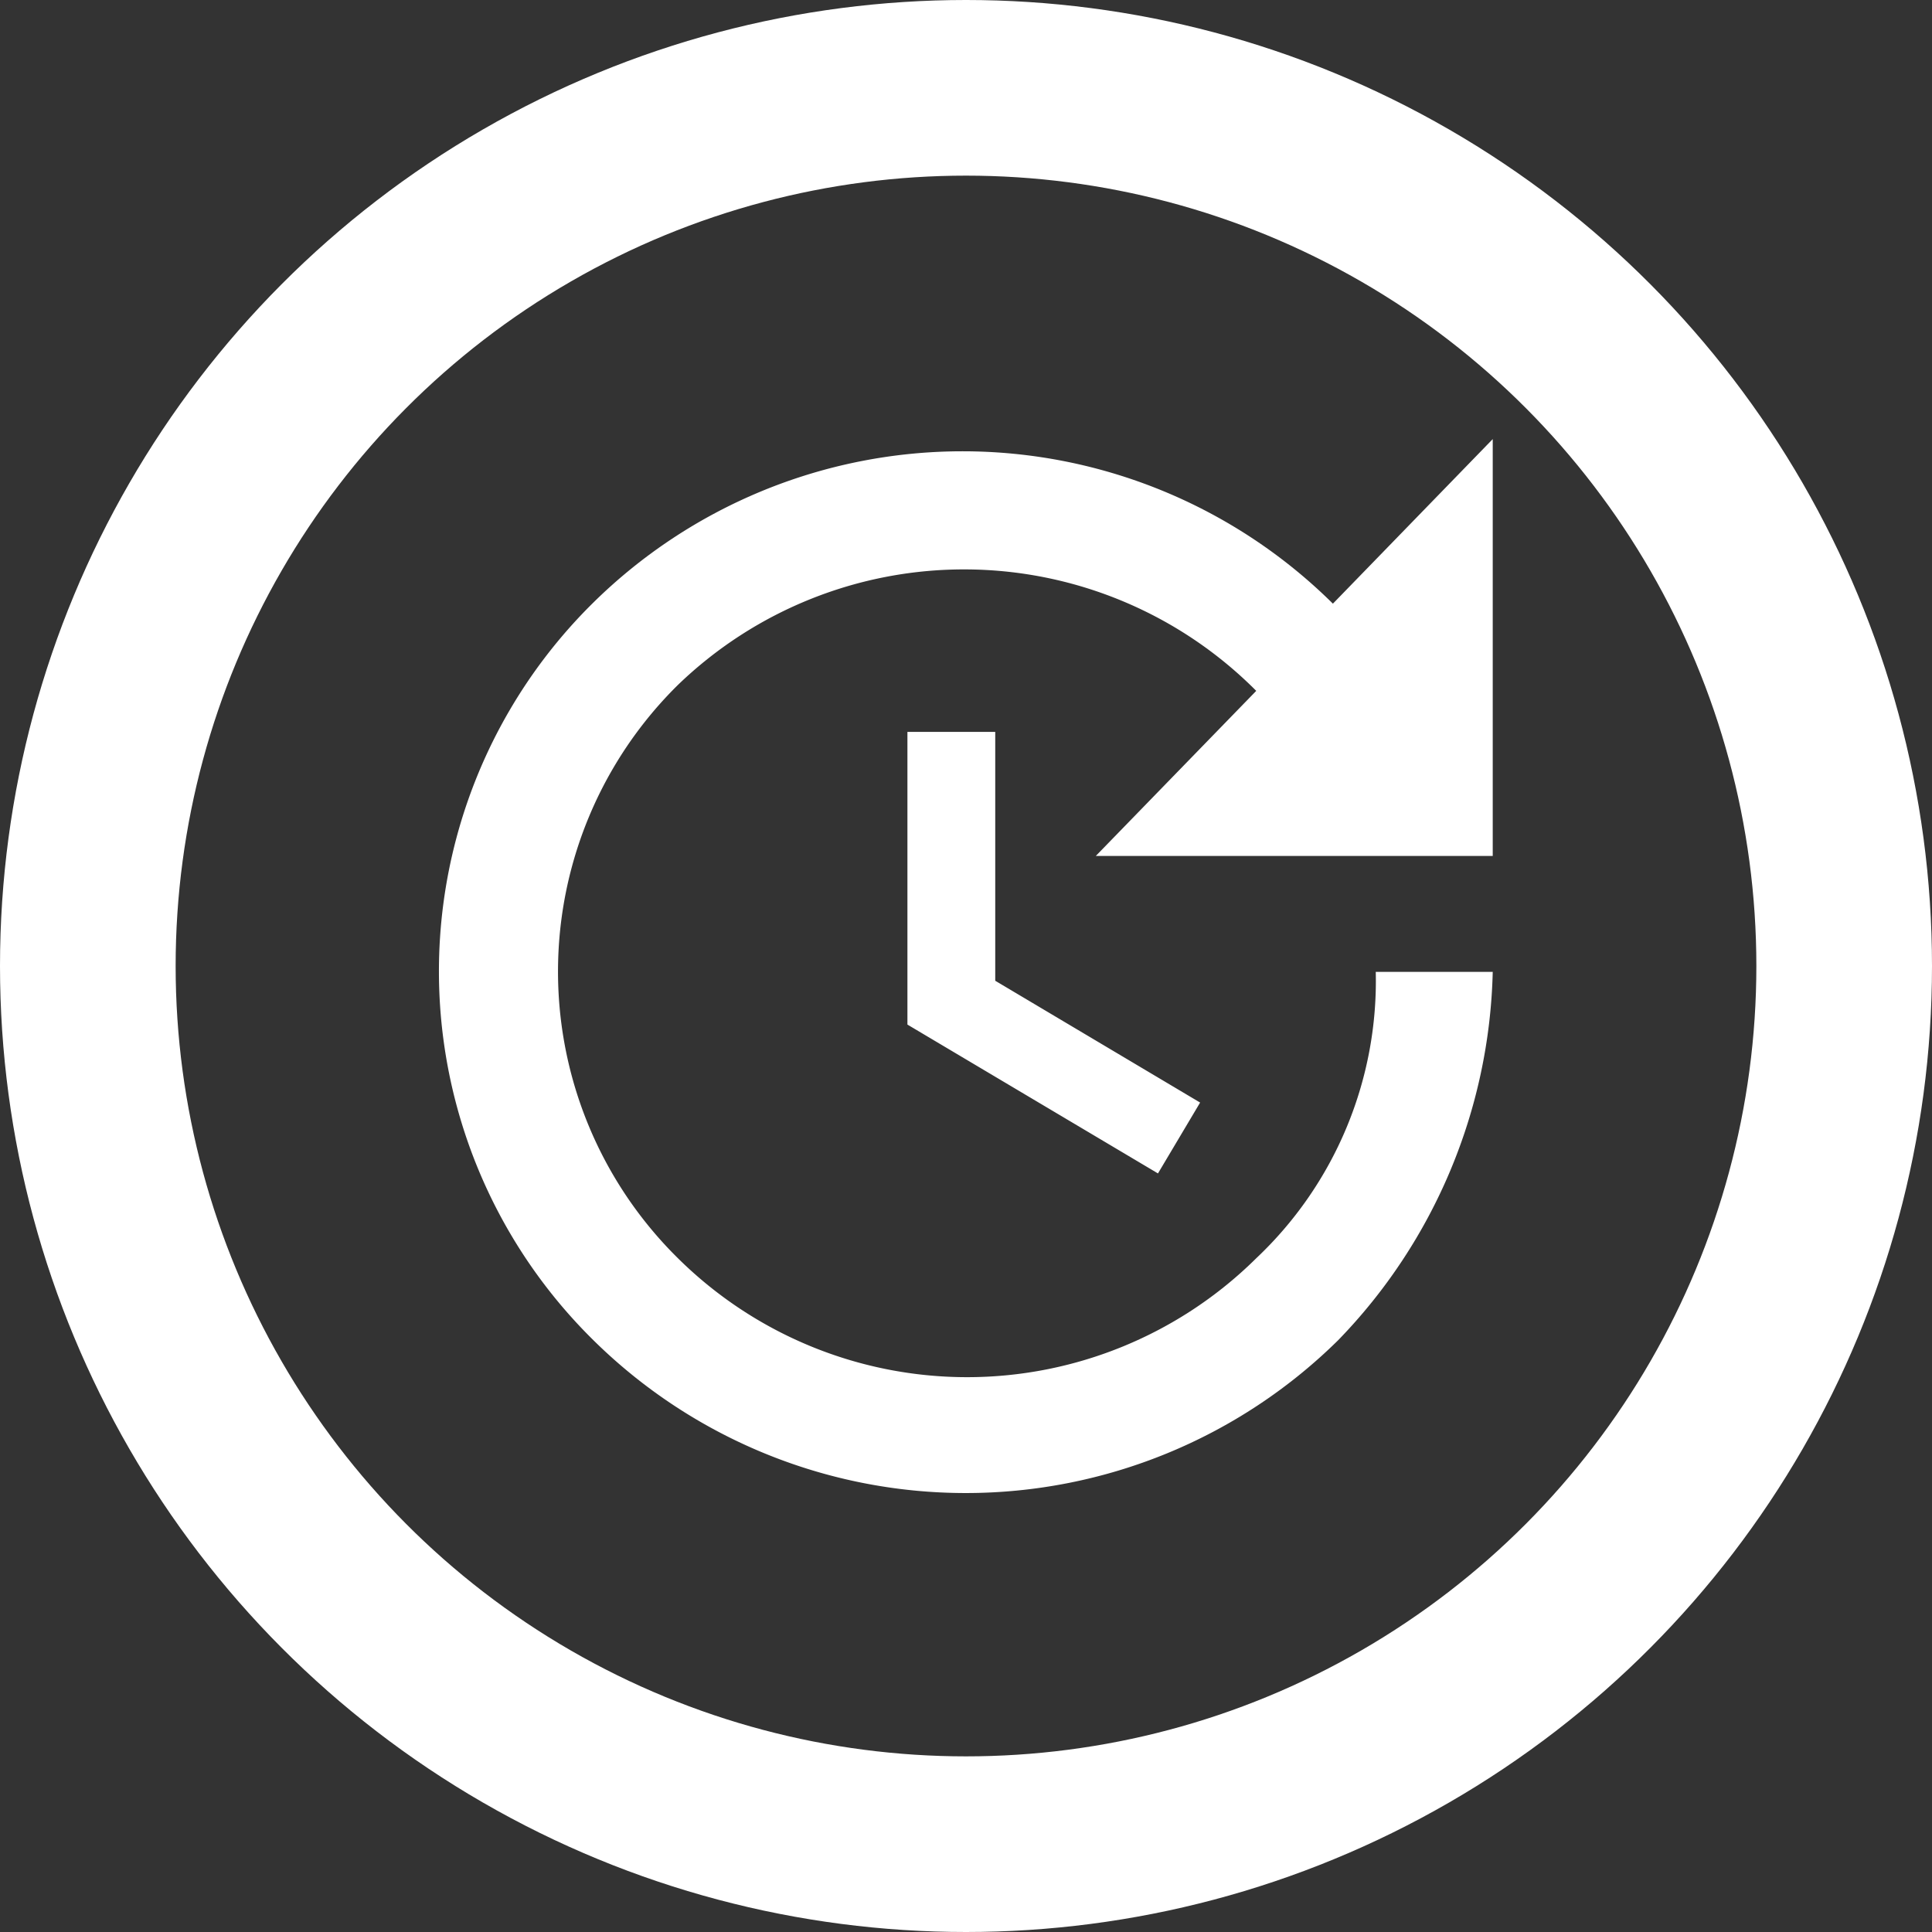
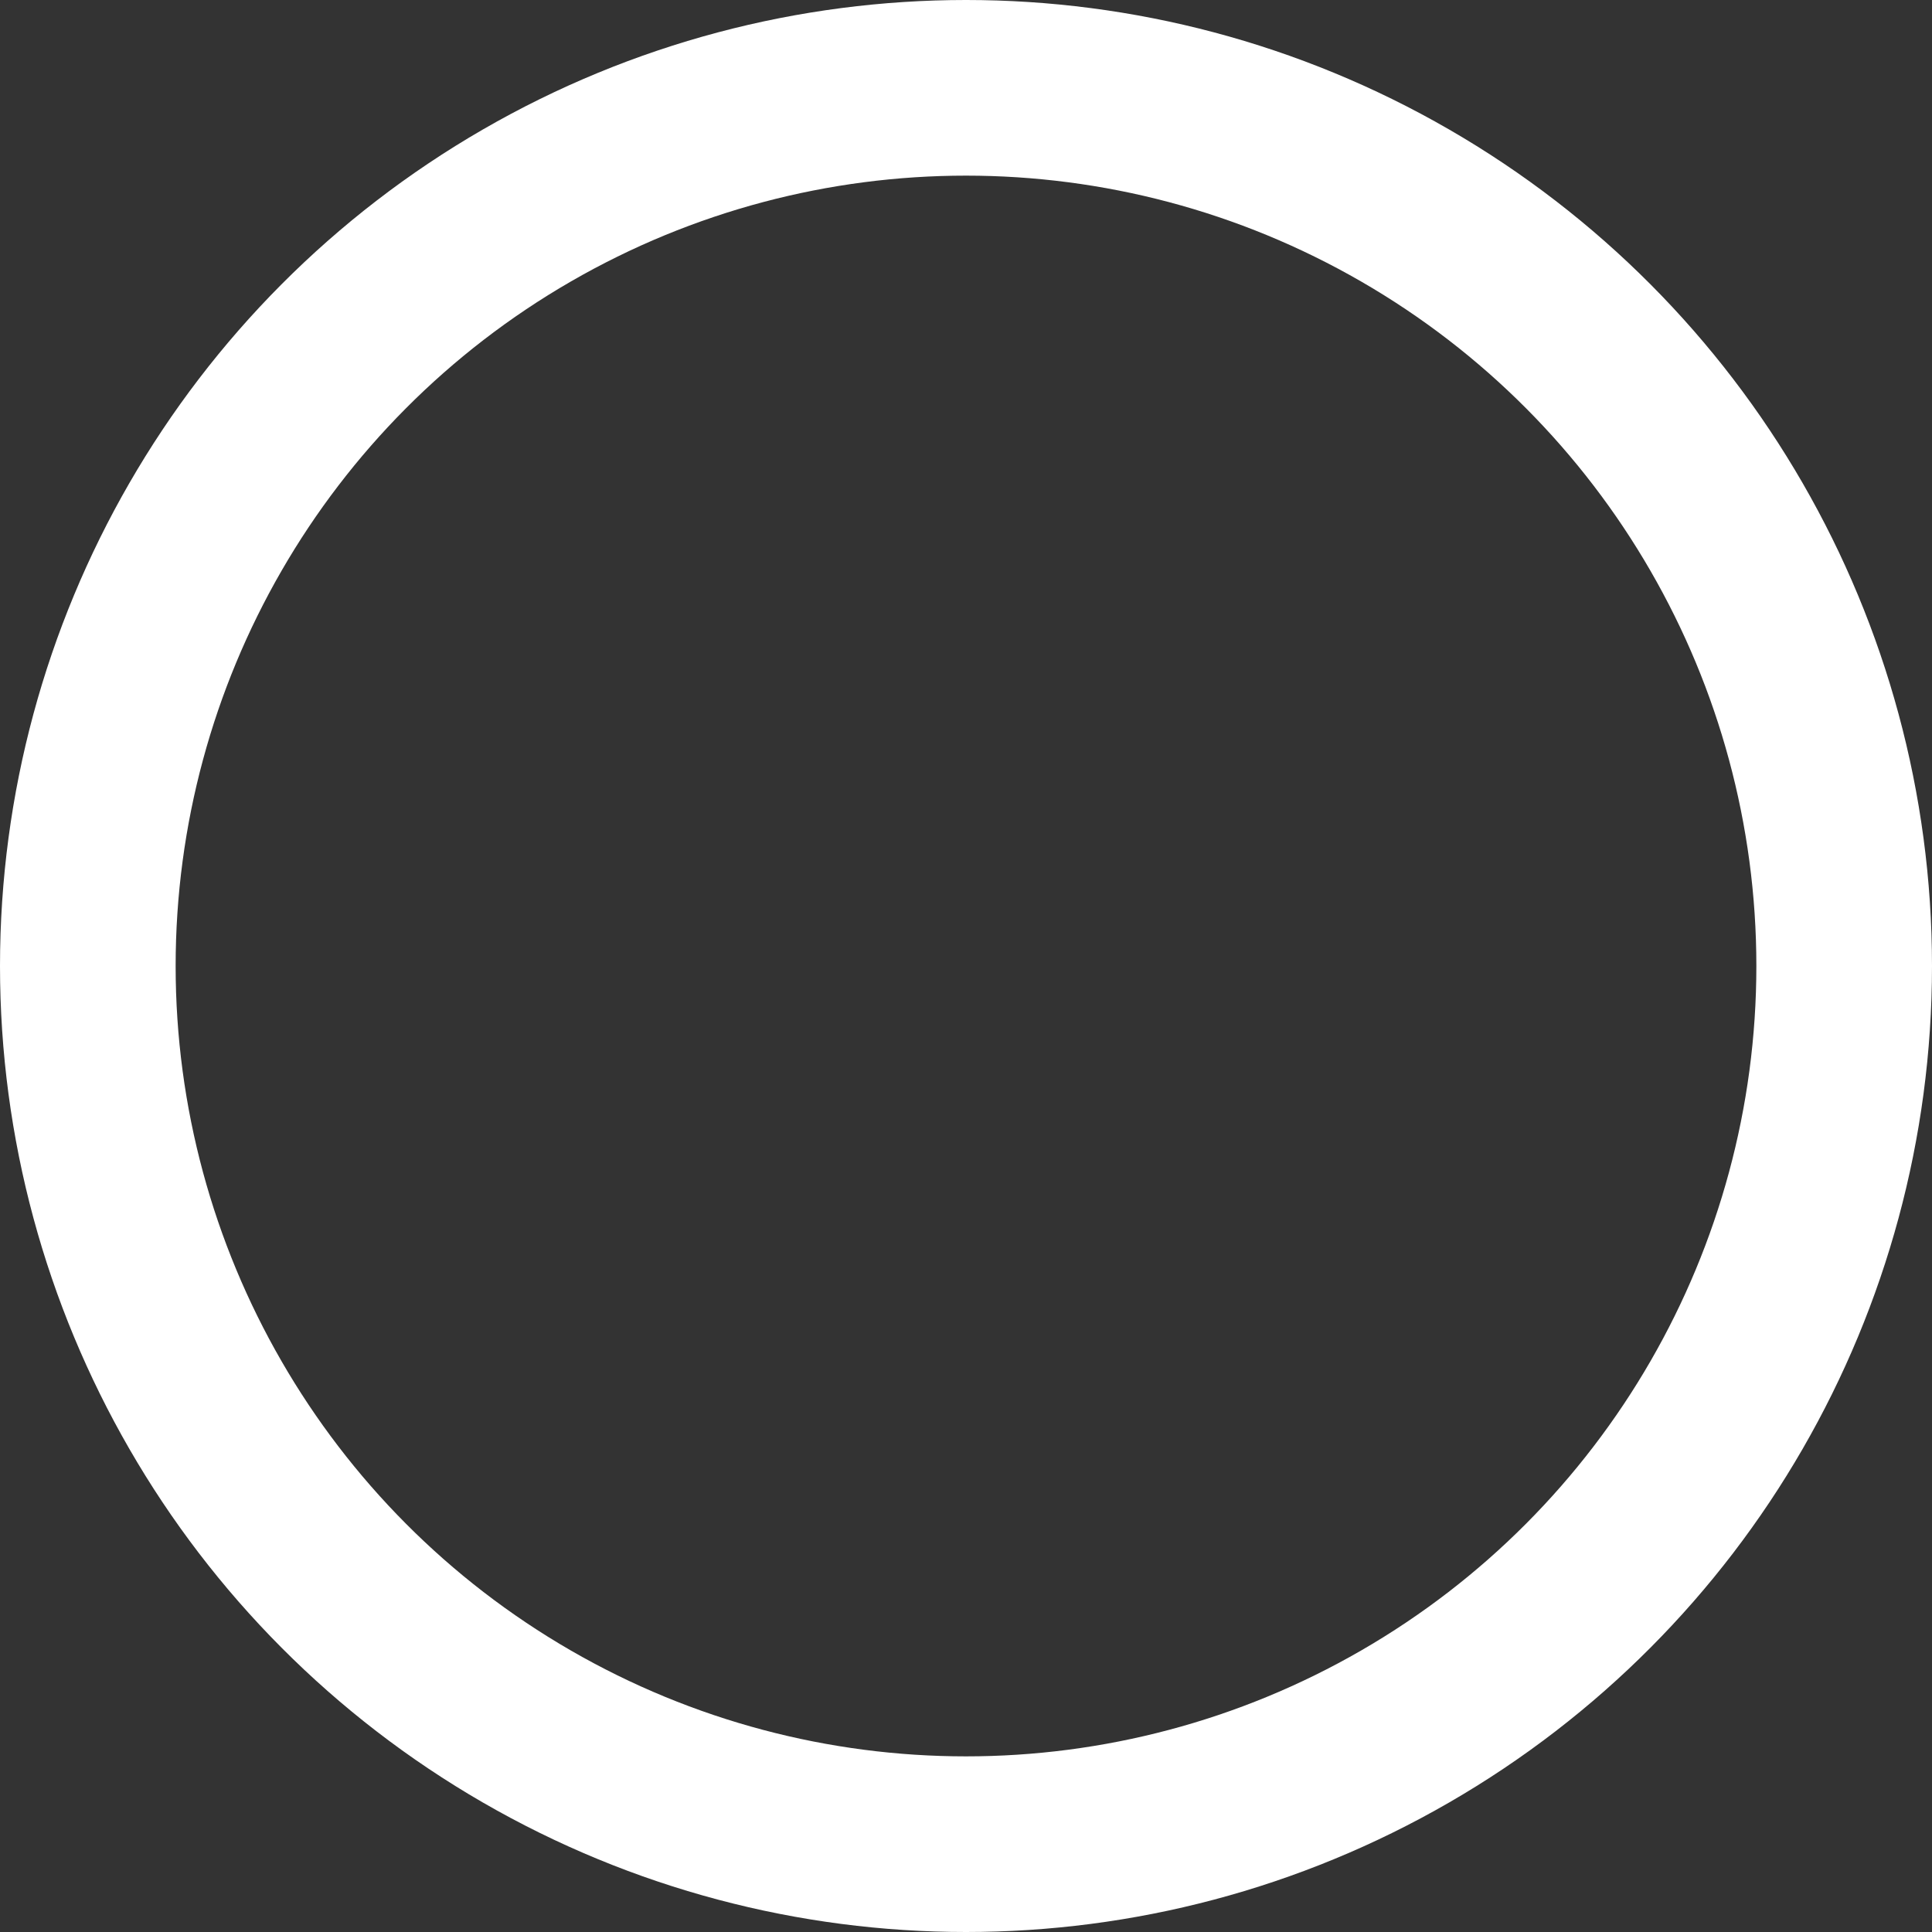
<svg xmlns="http://www.w3.org/2000/svg" id="icon-update2" width="22" height="22" viewBox="0 0 22 22">
  <rect x="0" y="0" width="22" height="22" fill="#333333" stroke="none" />
  <defs>
    <style>
      .cls-1, .cls-4 {
        fill: none;
      }

      .cls-1 {
        stroke: #fff;
        stroke-width: 2px;
      }

      .cls-2 {
        fill: #fff;
      }

      .cls-3 {
        stroke: none;
      }
    </style>
  </defs>
  <g id="Ellipse_12" data-name="Ellipse 12" class="cls-1">
    <circle class="cls-3" cx="11" cy="11" r="11" />
    <circle class="cls-4" cx="11" cy="11" r="10" />
  </g>
-   <path id="Icon_material-update" data-name="Icon material-update" class="cls-2" d="M16.5,9.247h-4.52l1.827-1.88A4.693,4.693,0,0,0,7.221,7.3a4.584,4.584,0,0,0,0,6.527,4.68,4.68,0,0,0,6.587,0,4.342,4.342,0,0,0,1.36-3.26H16.5a6.228,6.228,0,0,1-1.76,4.194,6.036,6.036,0,0,1-8.481,0,5.894,5.894,0,0,1-.013-8.387,5.992,5.992,0,0,1,8.434,0L16.5,4.5ZM10.835,7.834v2.834l2.333,1.387-.48.807L9.835,11.167V7.834Z" transform="translate(0.498 0.5)" />
</svg>